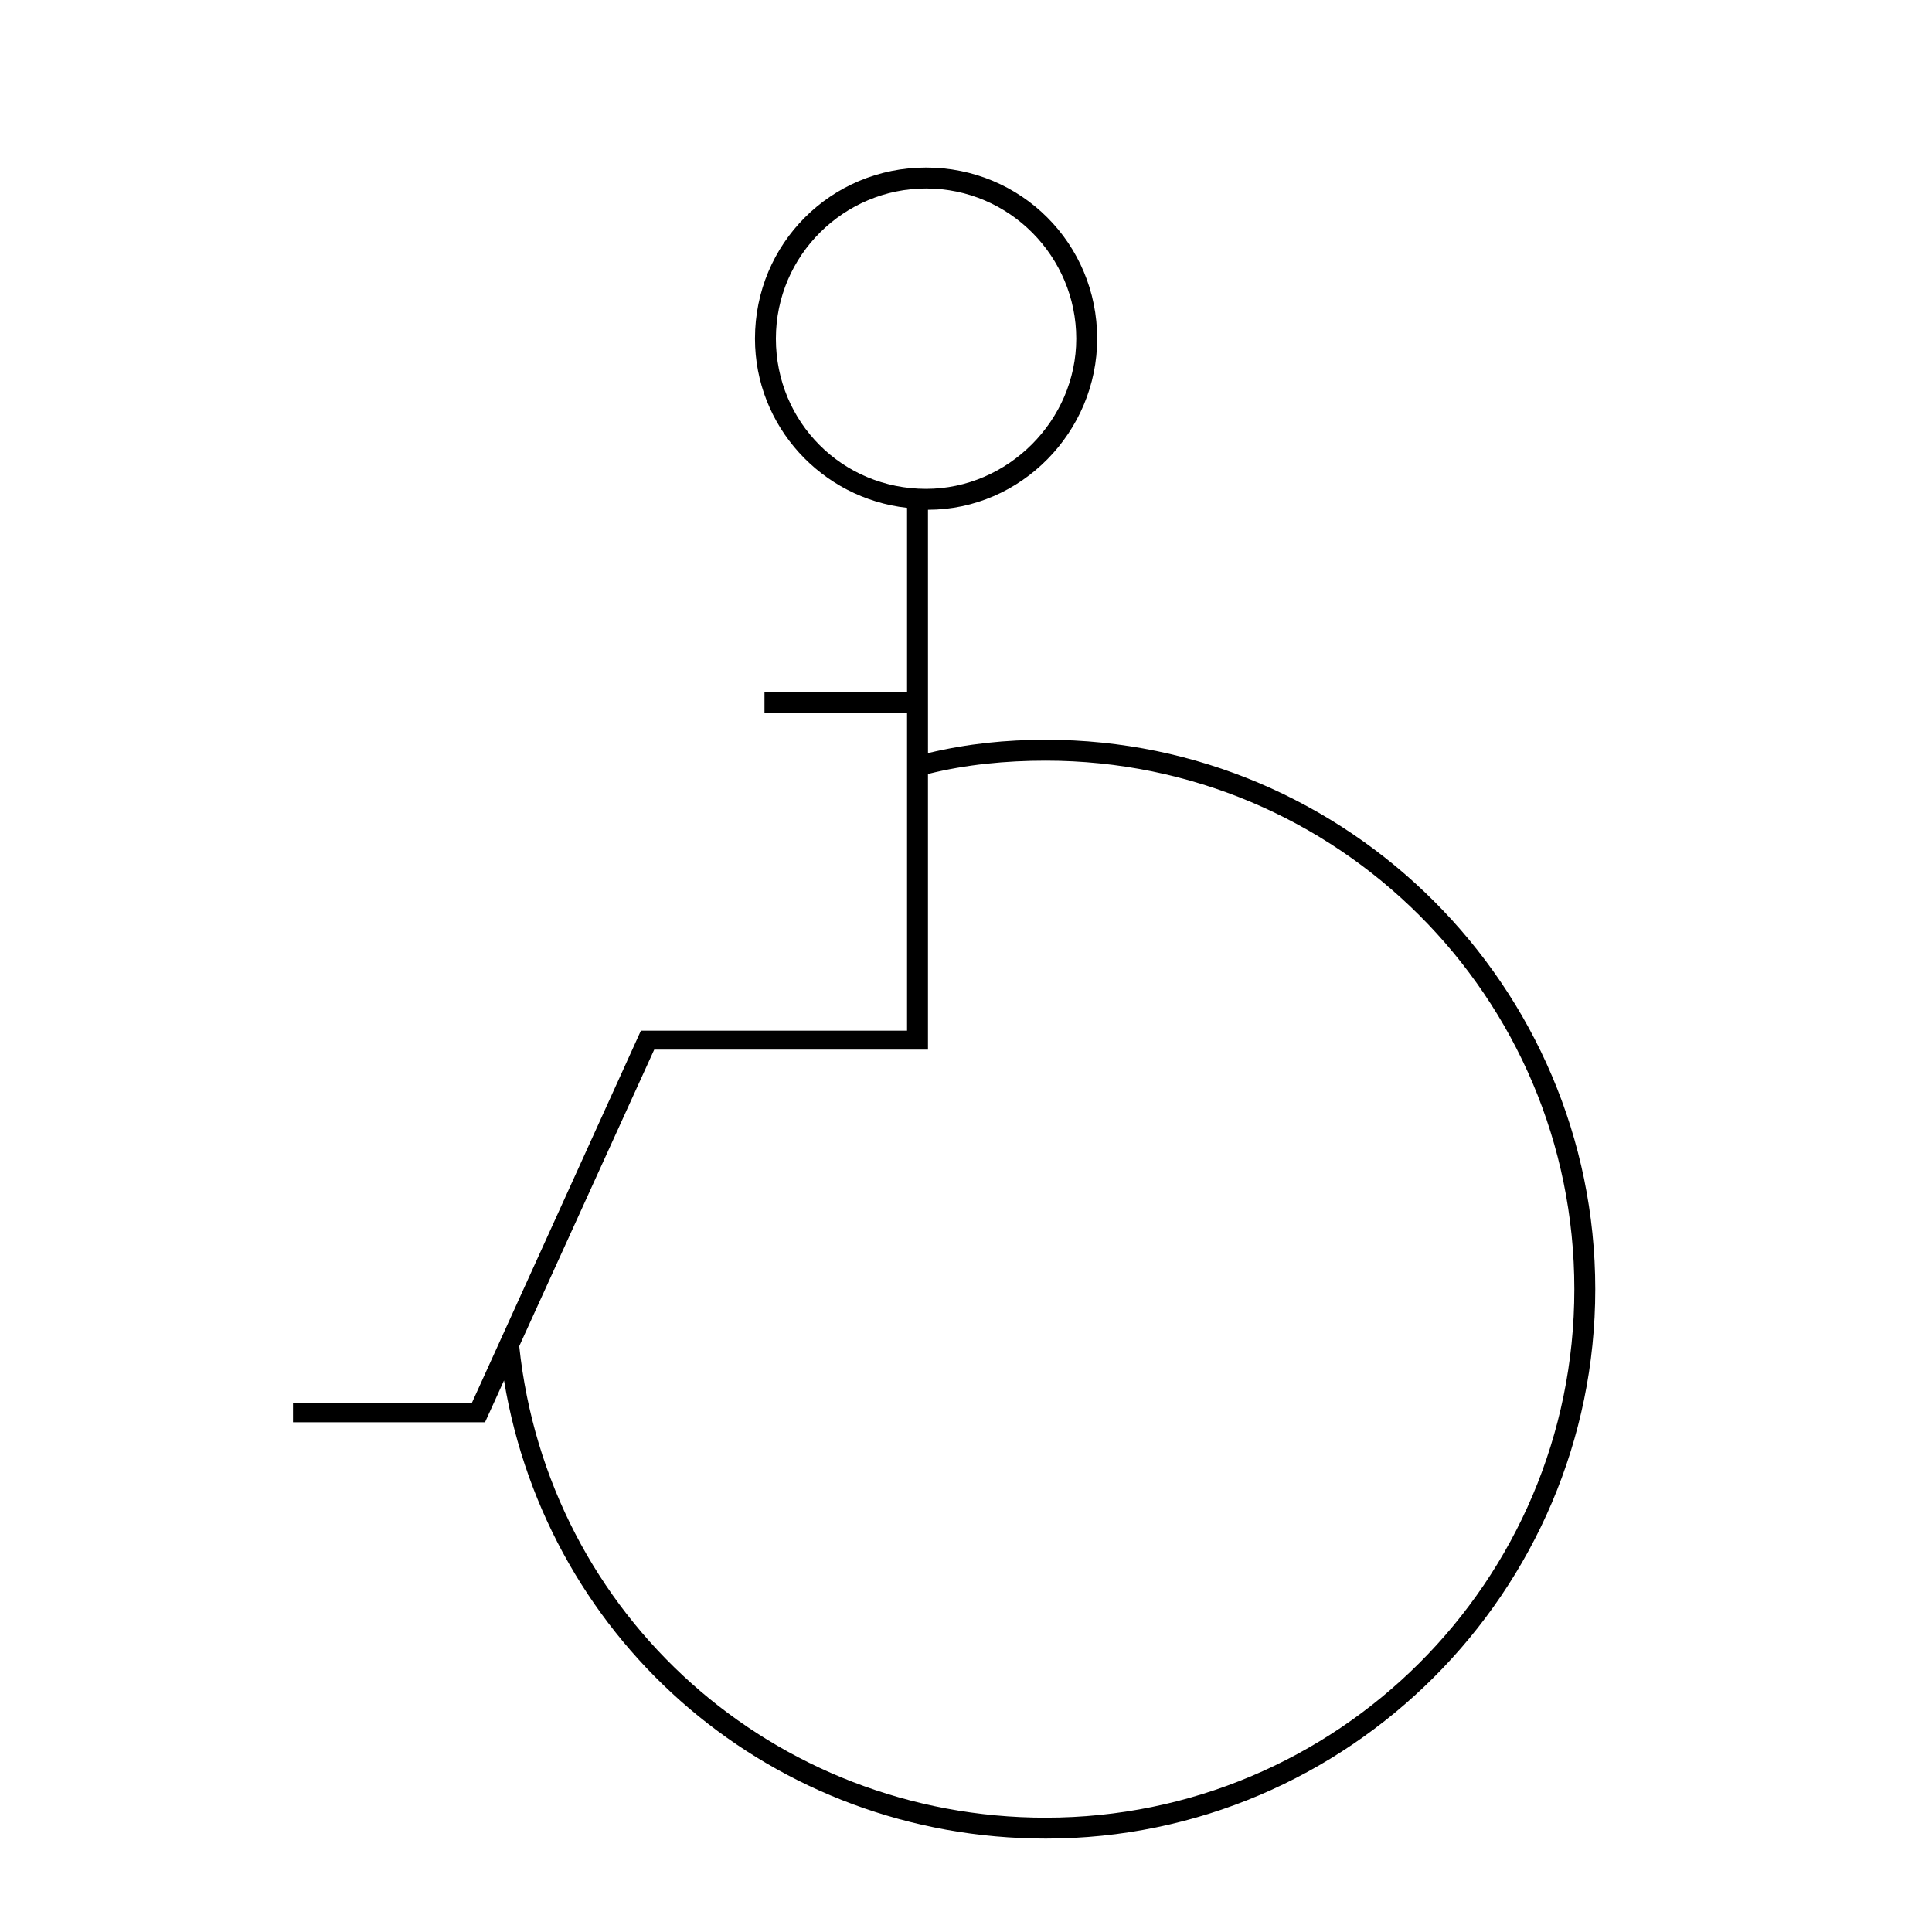
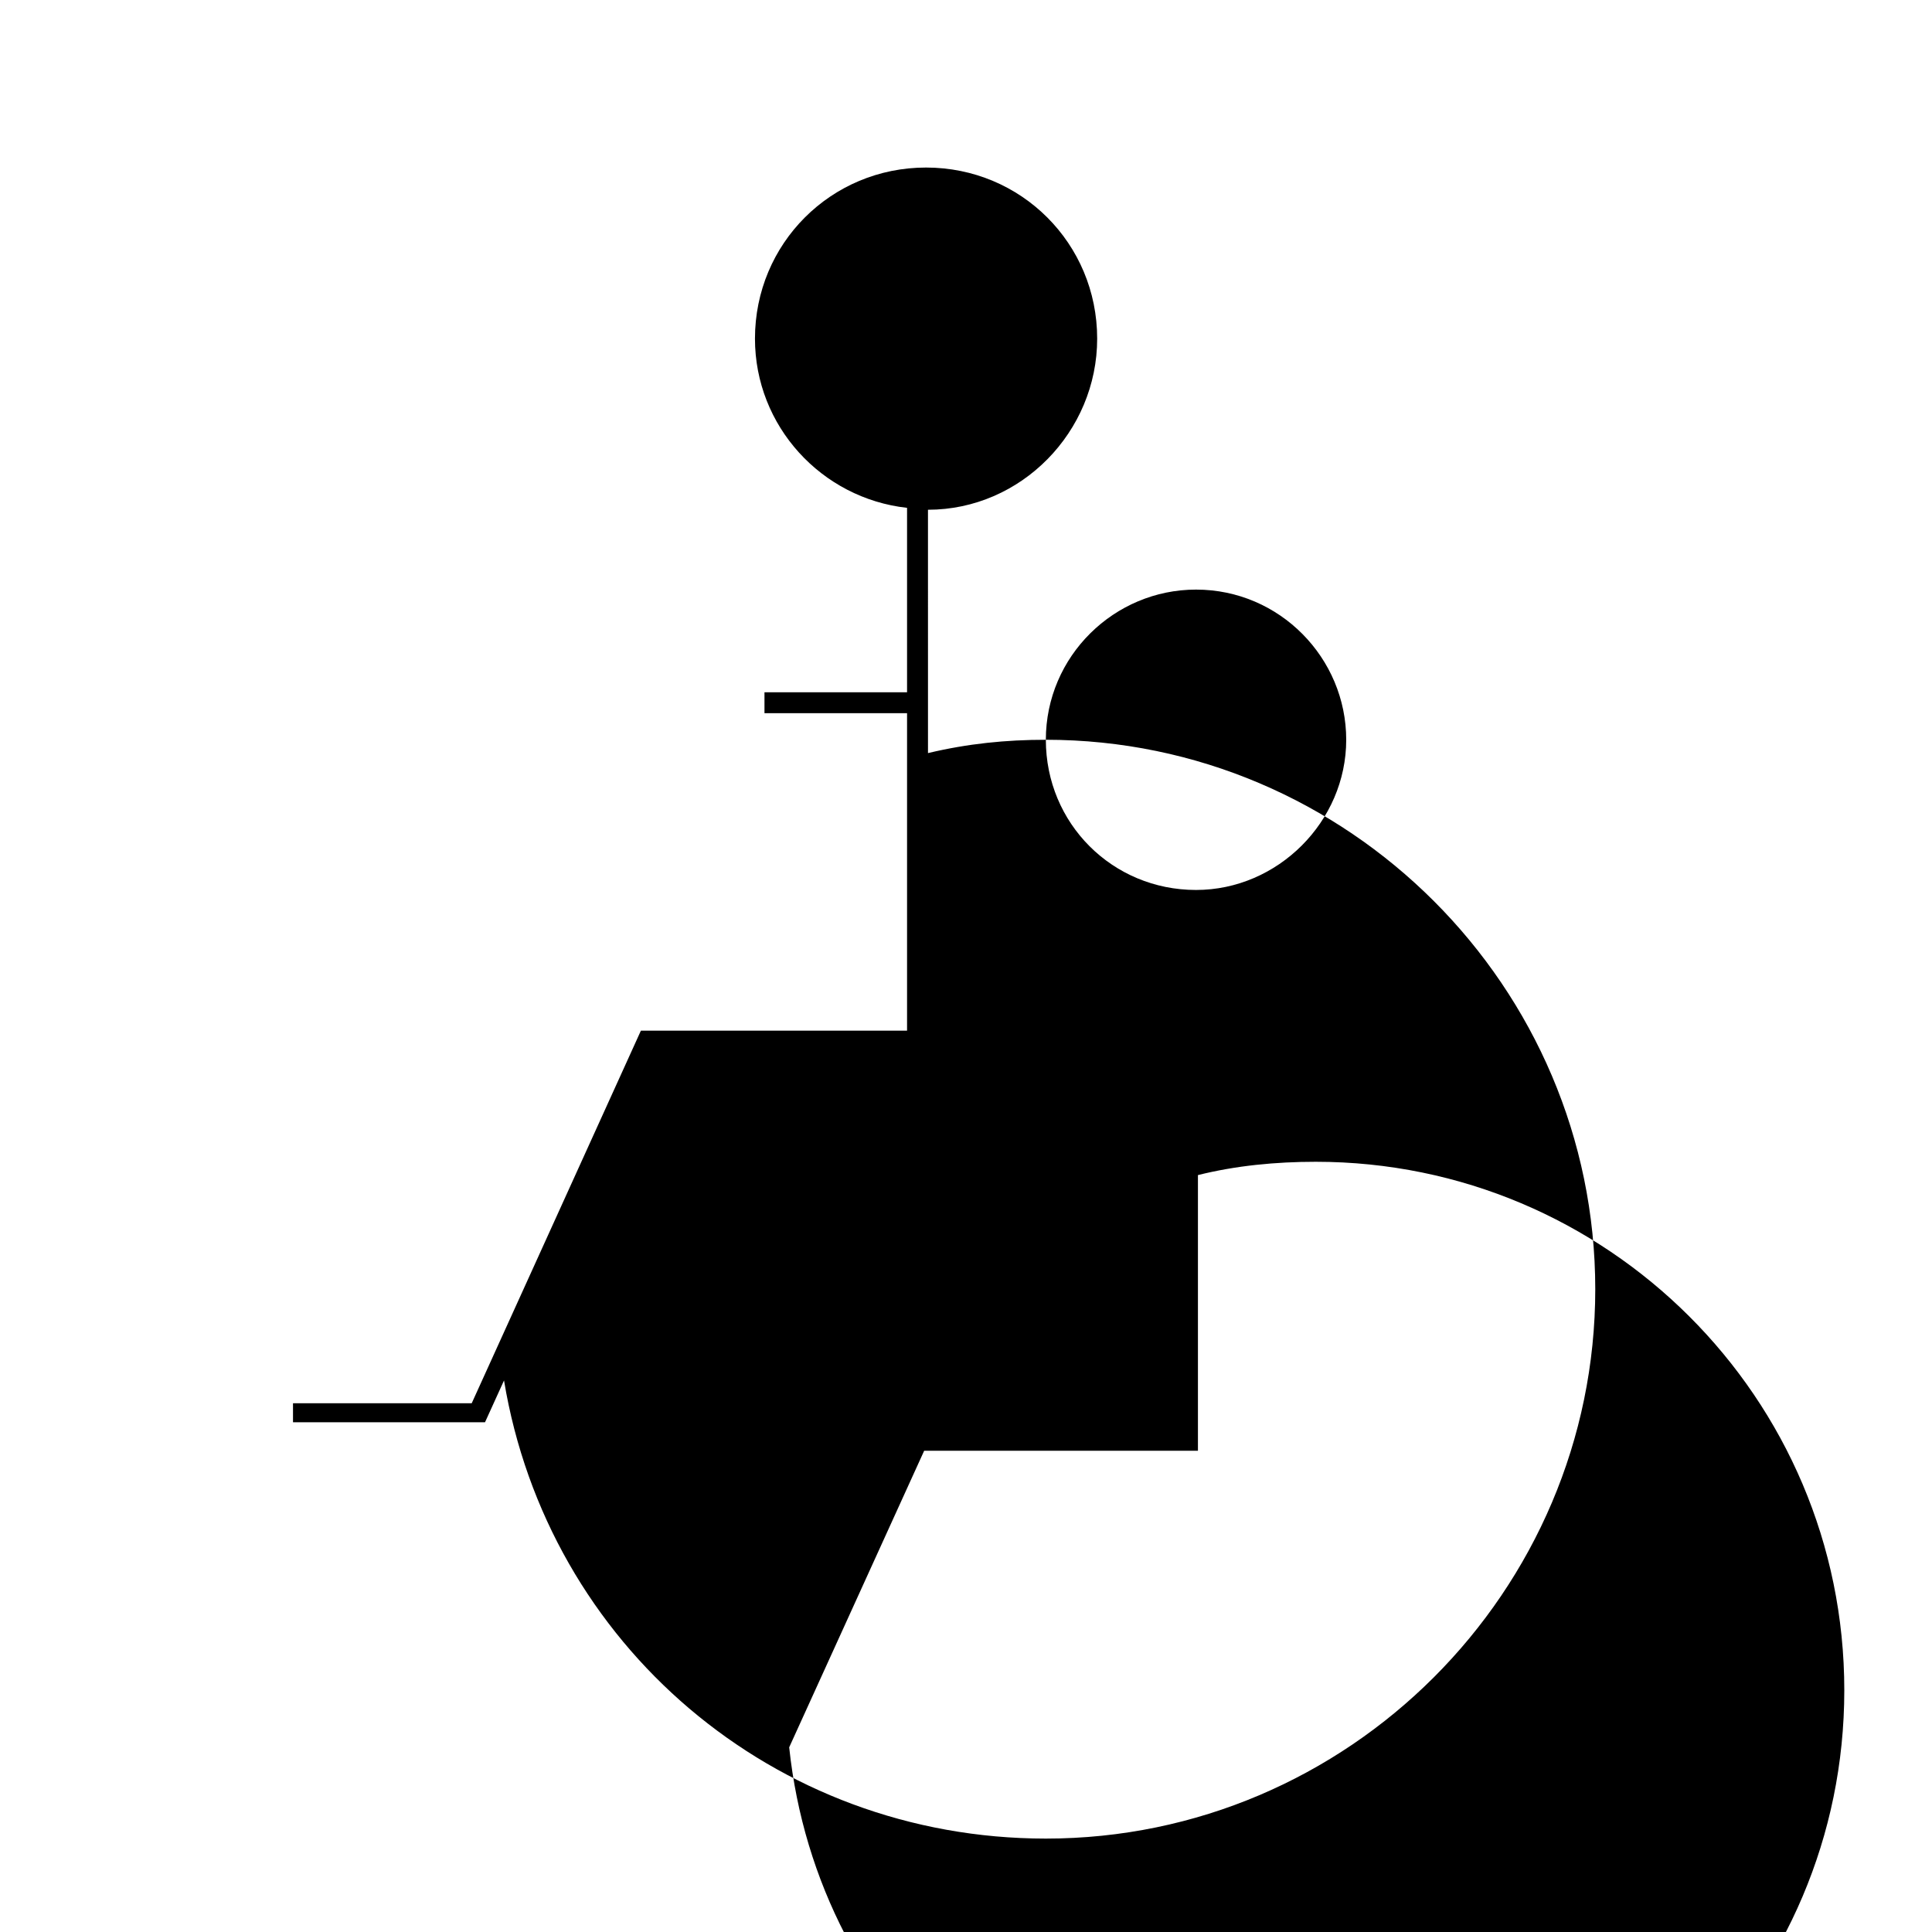
<svg xmlns="http://www.w3.org/2000/svg" fill="#000000" width="800px" height="800px" version="1.1" viewBox="144 144 512 512">
-   <path d="m421.16 340.05c-10.578 0-20.656 1.008-31.234 3.527l-0.004-64.488c24.688 0 44.84-20.656 44.84-45.344 0-25.191-20.152-45.344-45.344-45.344-25.191 0-45.344 20.152-45.344 45.344 0 23.176 17.633 42.32 40.305 44.84v48.871h-37.785v5.543h37.785v84.137h-70.535l-44.836 98.742h-47.359v5.039h50.883l5.039-11.082c11.59 70.027 71.543 121.41 143.59 121.41 80.105 0 145.6-65.496 145.6-145.6-0.004-80.105-65.496-145.6-145.6-145.6zm-71.543-106.3c0-22.168 18.137-39.801 39.801-39.801 22.168 0 39.801 18.137 39.801 39.801 0 21.664-18.137 39.801-39.801 39.801-22.168 0-39.801-17.633-39.801-39.801zm71.543 391.96c-72.047 0-132-53.406-139.56-124.95l35.77-78.594h72.551v-73.055c10.078-2.519 20.656-3.527 31.234-3.527 77.086 0 140.06 62.473 140.06 140.06 0 77.59-62.977 140.06-140.06 140.06z" />
+   <path d="m421.16 340.05c-10.578 0-20.656 1.008-31.234 3.527l-0.004-64.488c24.688 0 44.84-20.656 44.84-45.344 0-25.191-20.152-45.344-45.344-45.344-25.191 0-45.344 20.152-45.344 45.344 0 23.176 17.633 42.32 40.305 44.84v48.871h-37.785v5.543h37.785v84.137h-70.535l-44.836 98.742h-47.359v5.039h50.883l5.039-11.082c11.59 70.027 71.543 121.41 143.59 121.41 80.105 0 145.6-65.496 145.6-145.6-0.004-80.105-65.496-145.6-145.6-145.6zc0-22.168 18.137-39.801 39.801-39.801 22.168 0 39.801 18.137 39.801 39.801 0 21.664-18.137 39.801-39.801 39.801-22.168 0-39.801-17.633-39.801-39.801zm71.543 391.96c-72.047 0-132-53.406-139.56-124.95l35.77-78.594h72.551v-73.055c10.078-2.519 20.656-3.527 31.234-3.527 77.086 0 140.06 62.473 140.06 140.06 0 77.59-62.977 140.06-140.06 140.06z" />
</svg>